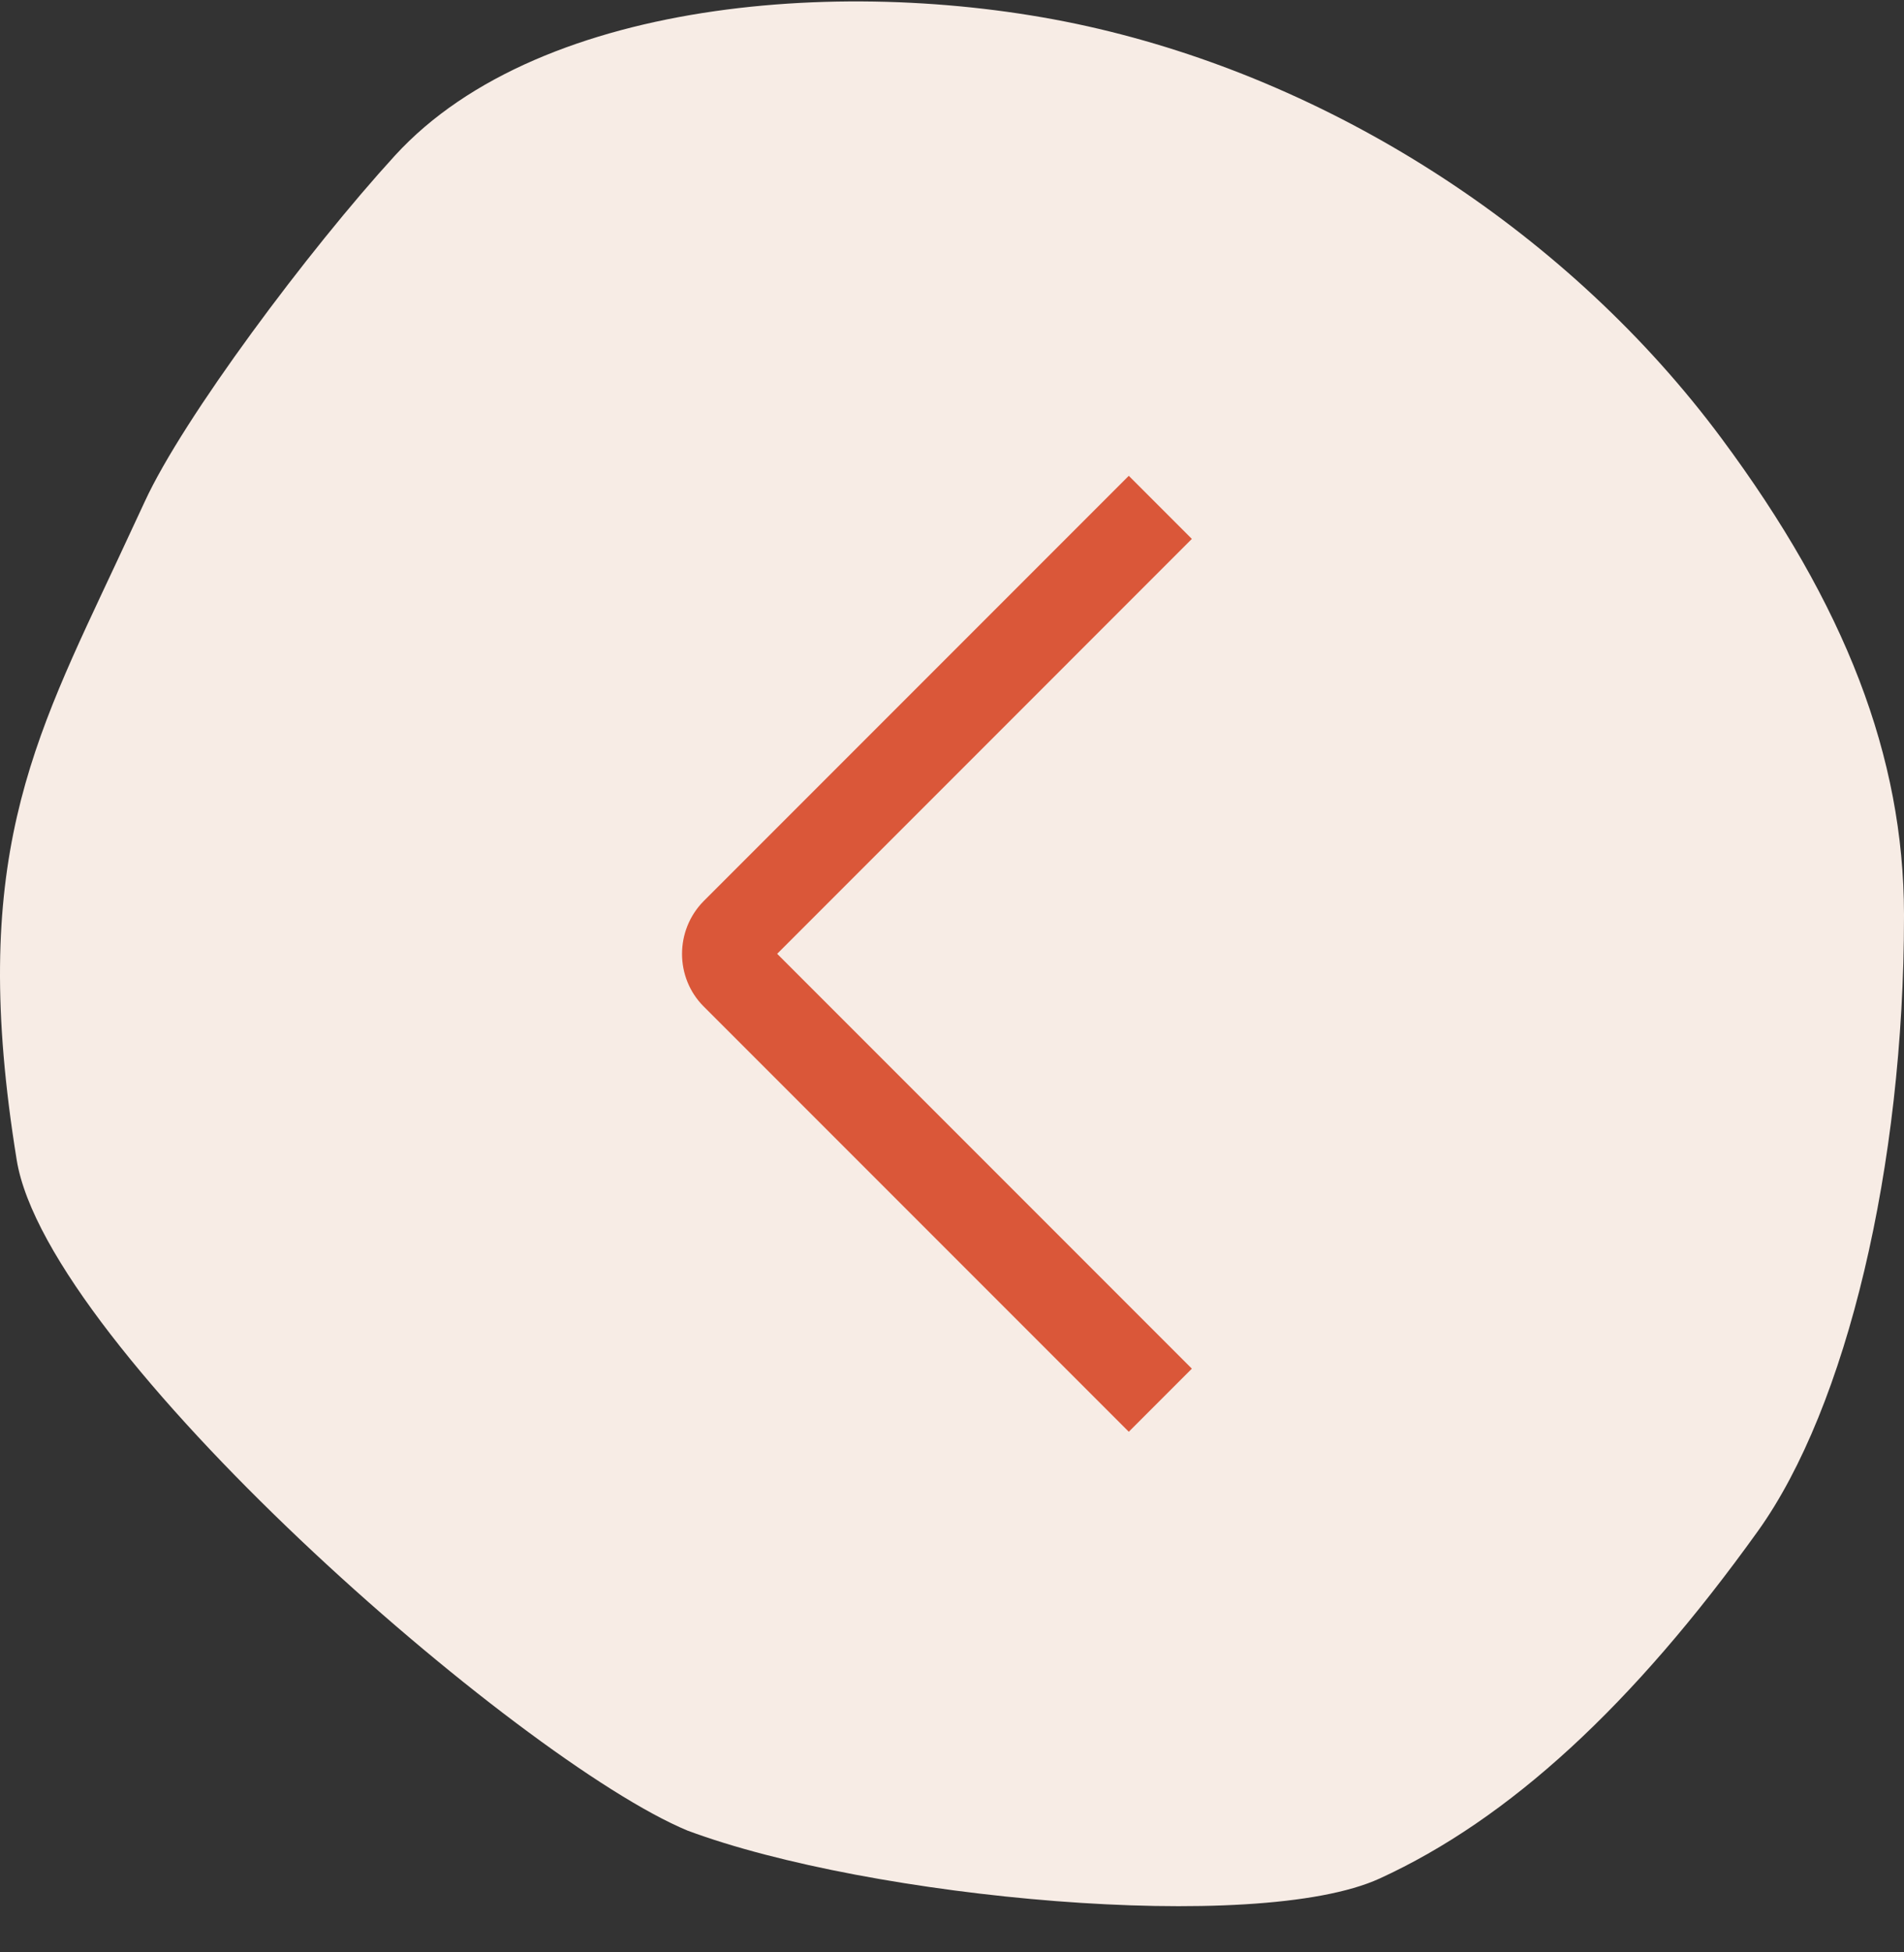
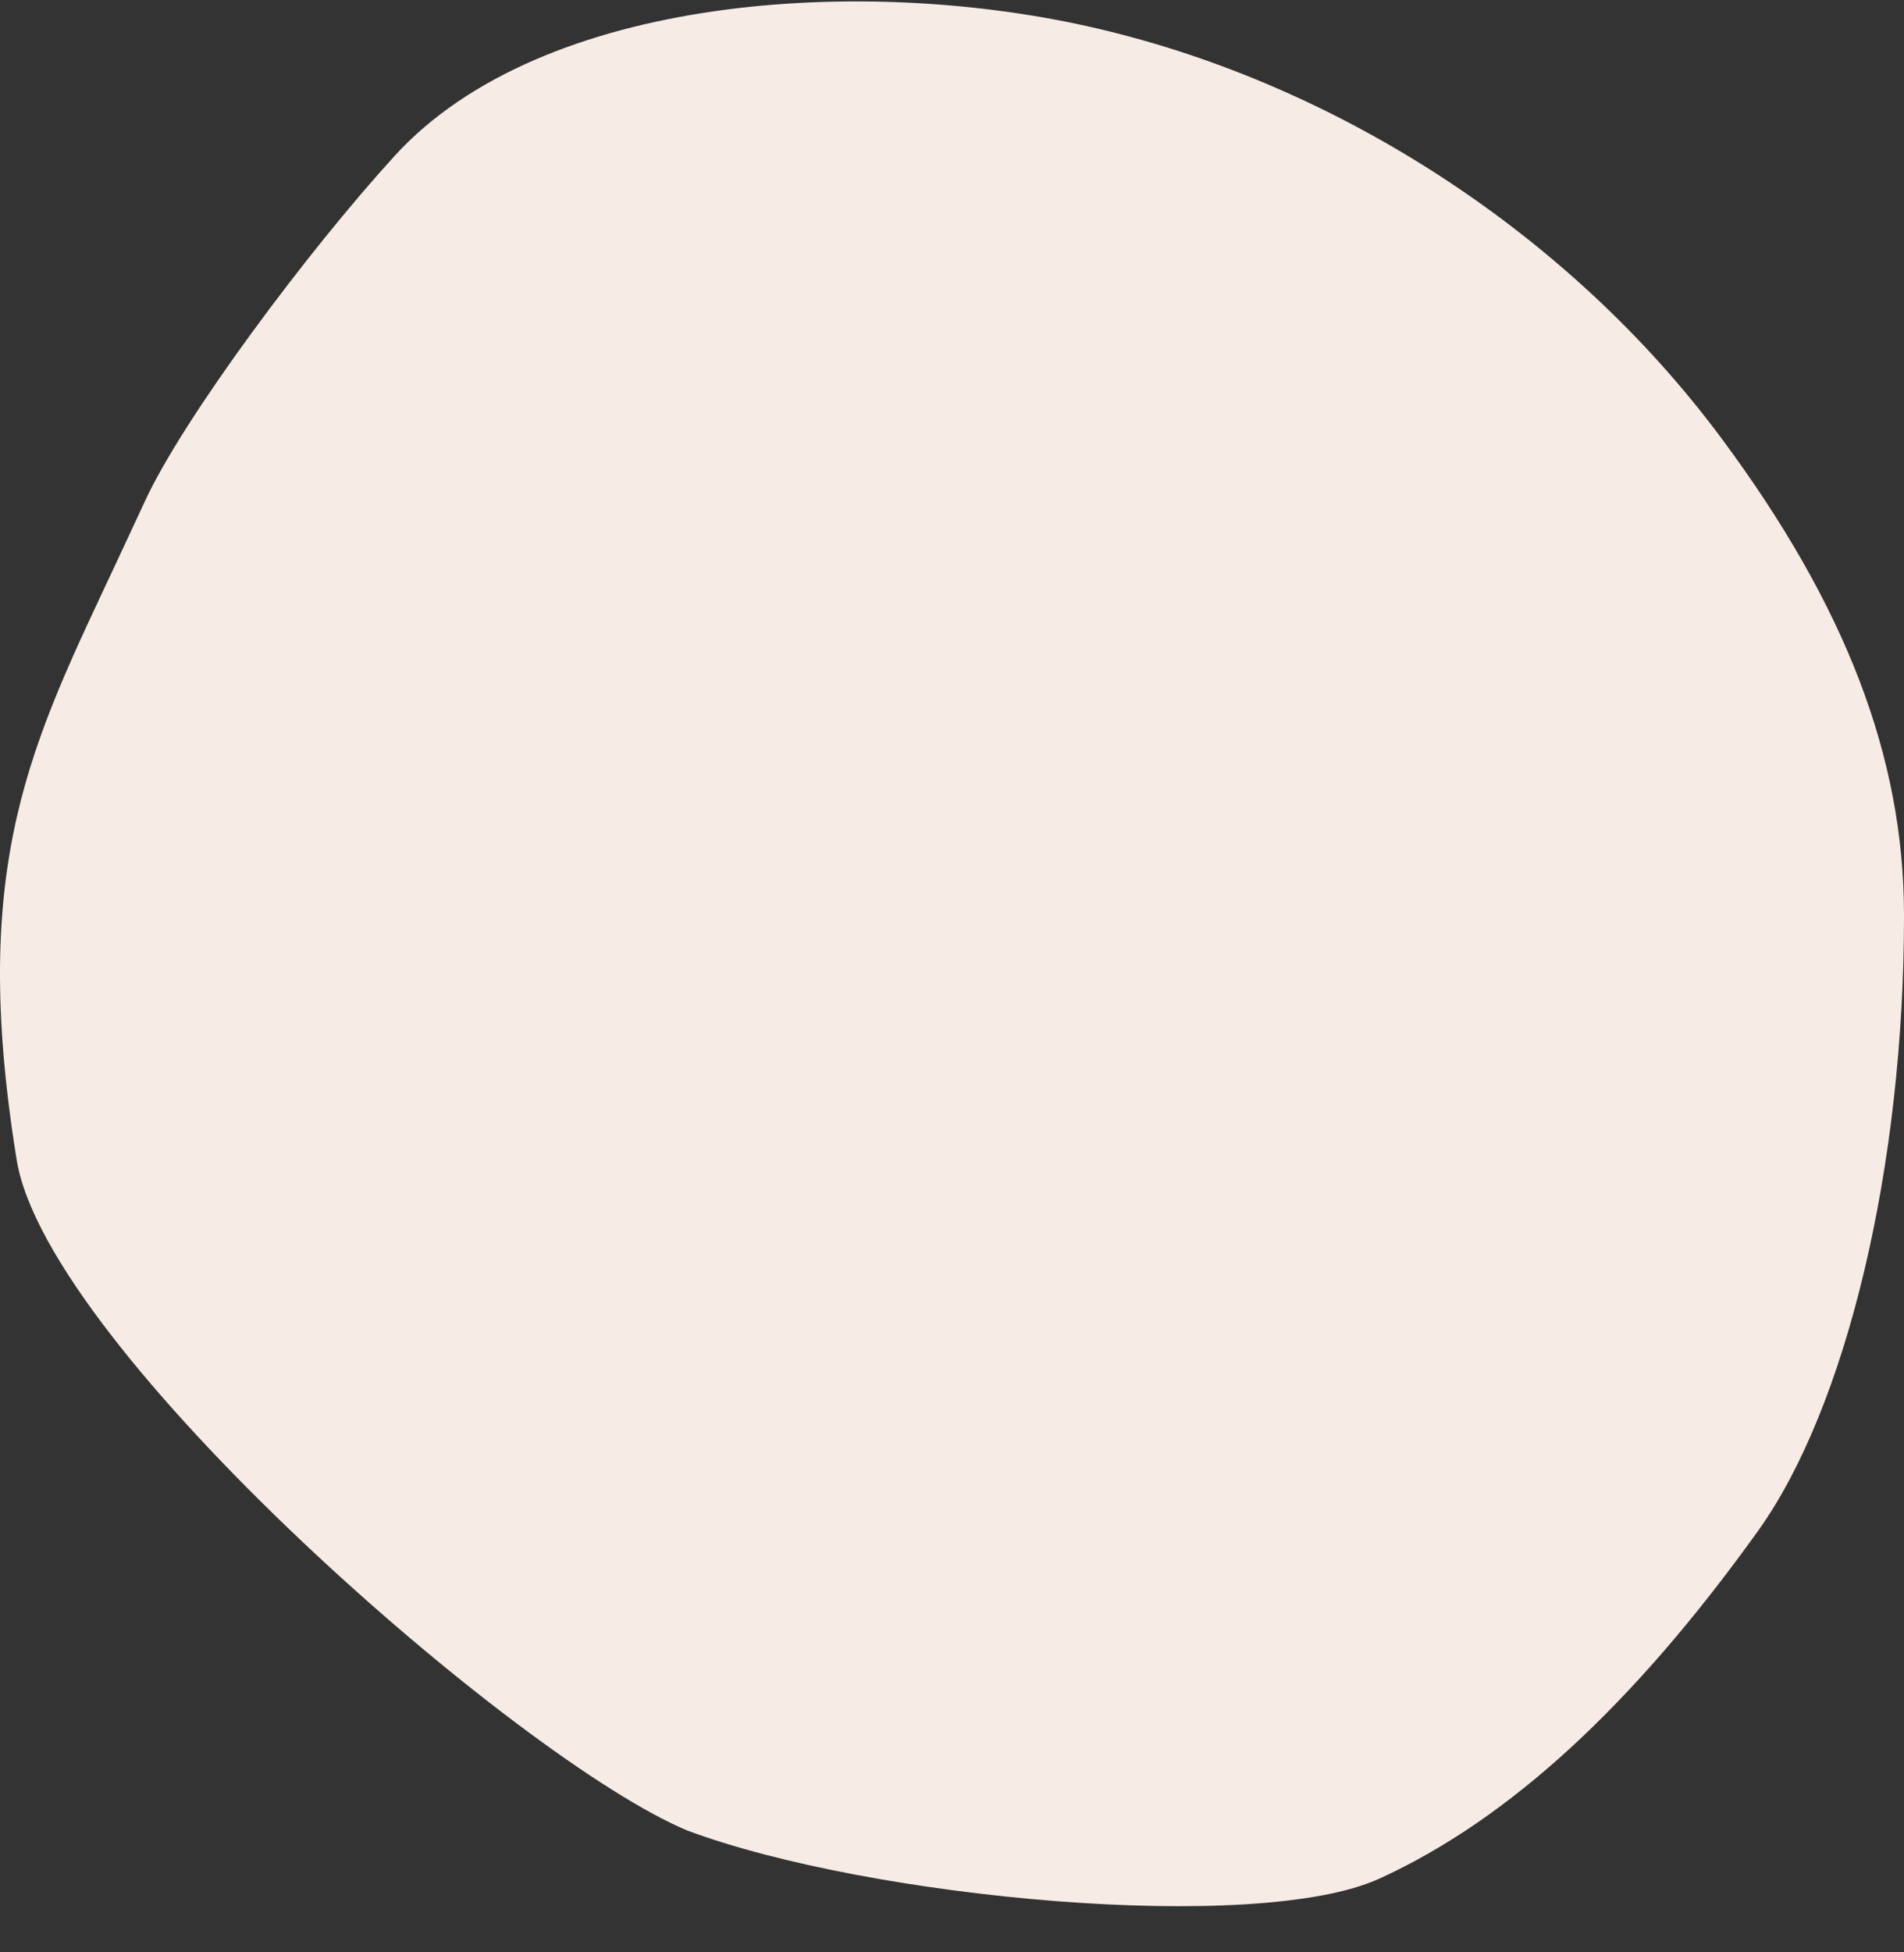
<svg xmlns="http://www.w3.org/2000/svg" width="40" height="41" viewBox="0 0 40 41" fill="none">
  <rect x="0" y="0" width="40" height="41" fill="#333333" stroke="none" />
-   <path d="M14.448 38.444C18.273 39.869 26.405 40.629 28.984 39.449C31.705 38.203 34.306 35.813 36.933 32.15C38.797 29.547 40 24.483 40 19.246V19.197C39.994 15.892 38.774 12.715 36.162 9.2C32.987 4.928 28.146 1.795 23.08 0.605C18.181 -0.549 11.387 -0.114 8.296 3.268C6.478 5.256 3.843 8.786 3.04 10.536L2.467 11.766C0.679 15.587 -0.667 18.091 0.351 24.36C0.993 28.32 10.896 36.97 14.447 38.444L14.448 38.444Z" fill="#F7ECE5" />
-   <path d="M23.714 30.067L14.783 21.136C14.177 20.53 14.177 19.536 14.783 18.923L23.714 9.992L25.039 11.317L16.327 20.03L25.039 28.742L23.714 30.067Z" fill="#DA5739" />
+   <path d="M14.448 38.444C18.273 39.869 26.405 40.629 28.984 39.449C31.705 38.203 34.306 35.813 36.933 32.15C38.797 29.547 40 24.483 40 19.246V19.197C39.994 15.892 38.774 12.715 36.162 9.2C32.987 4.928 28.146 1.795 23.08 0.605C18.181 -0.549 11.387 -0.114 8.296 3.268C6.478 5.256 3.843 8.786 3.04 10.536L2.467 11.766C0.679 15.587 -0.667 18.091 0.351 24.36C0.993 28.32 10.896 36.97 14.447 38.444L14.448 38.444" fill="#F7ECE5" />
</svg>